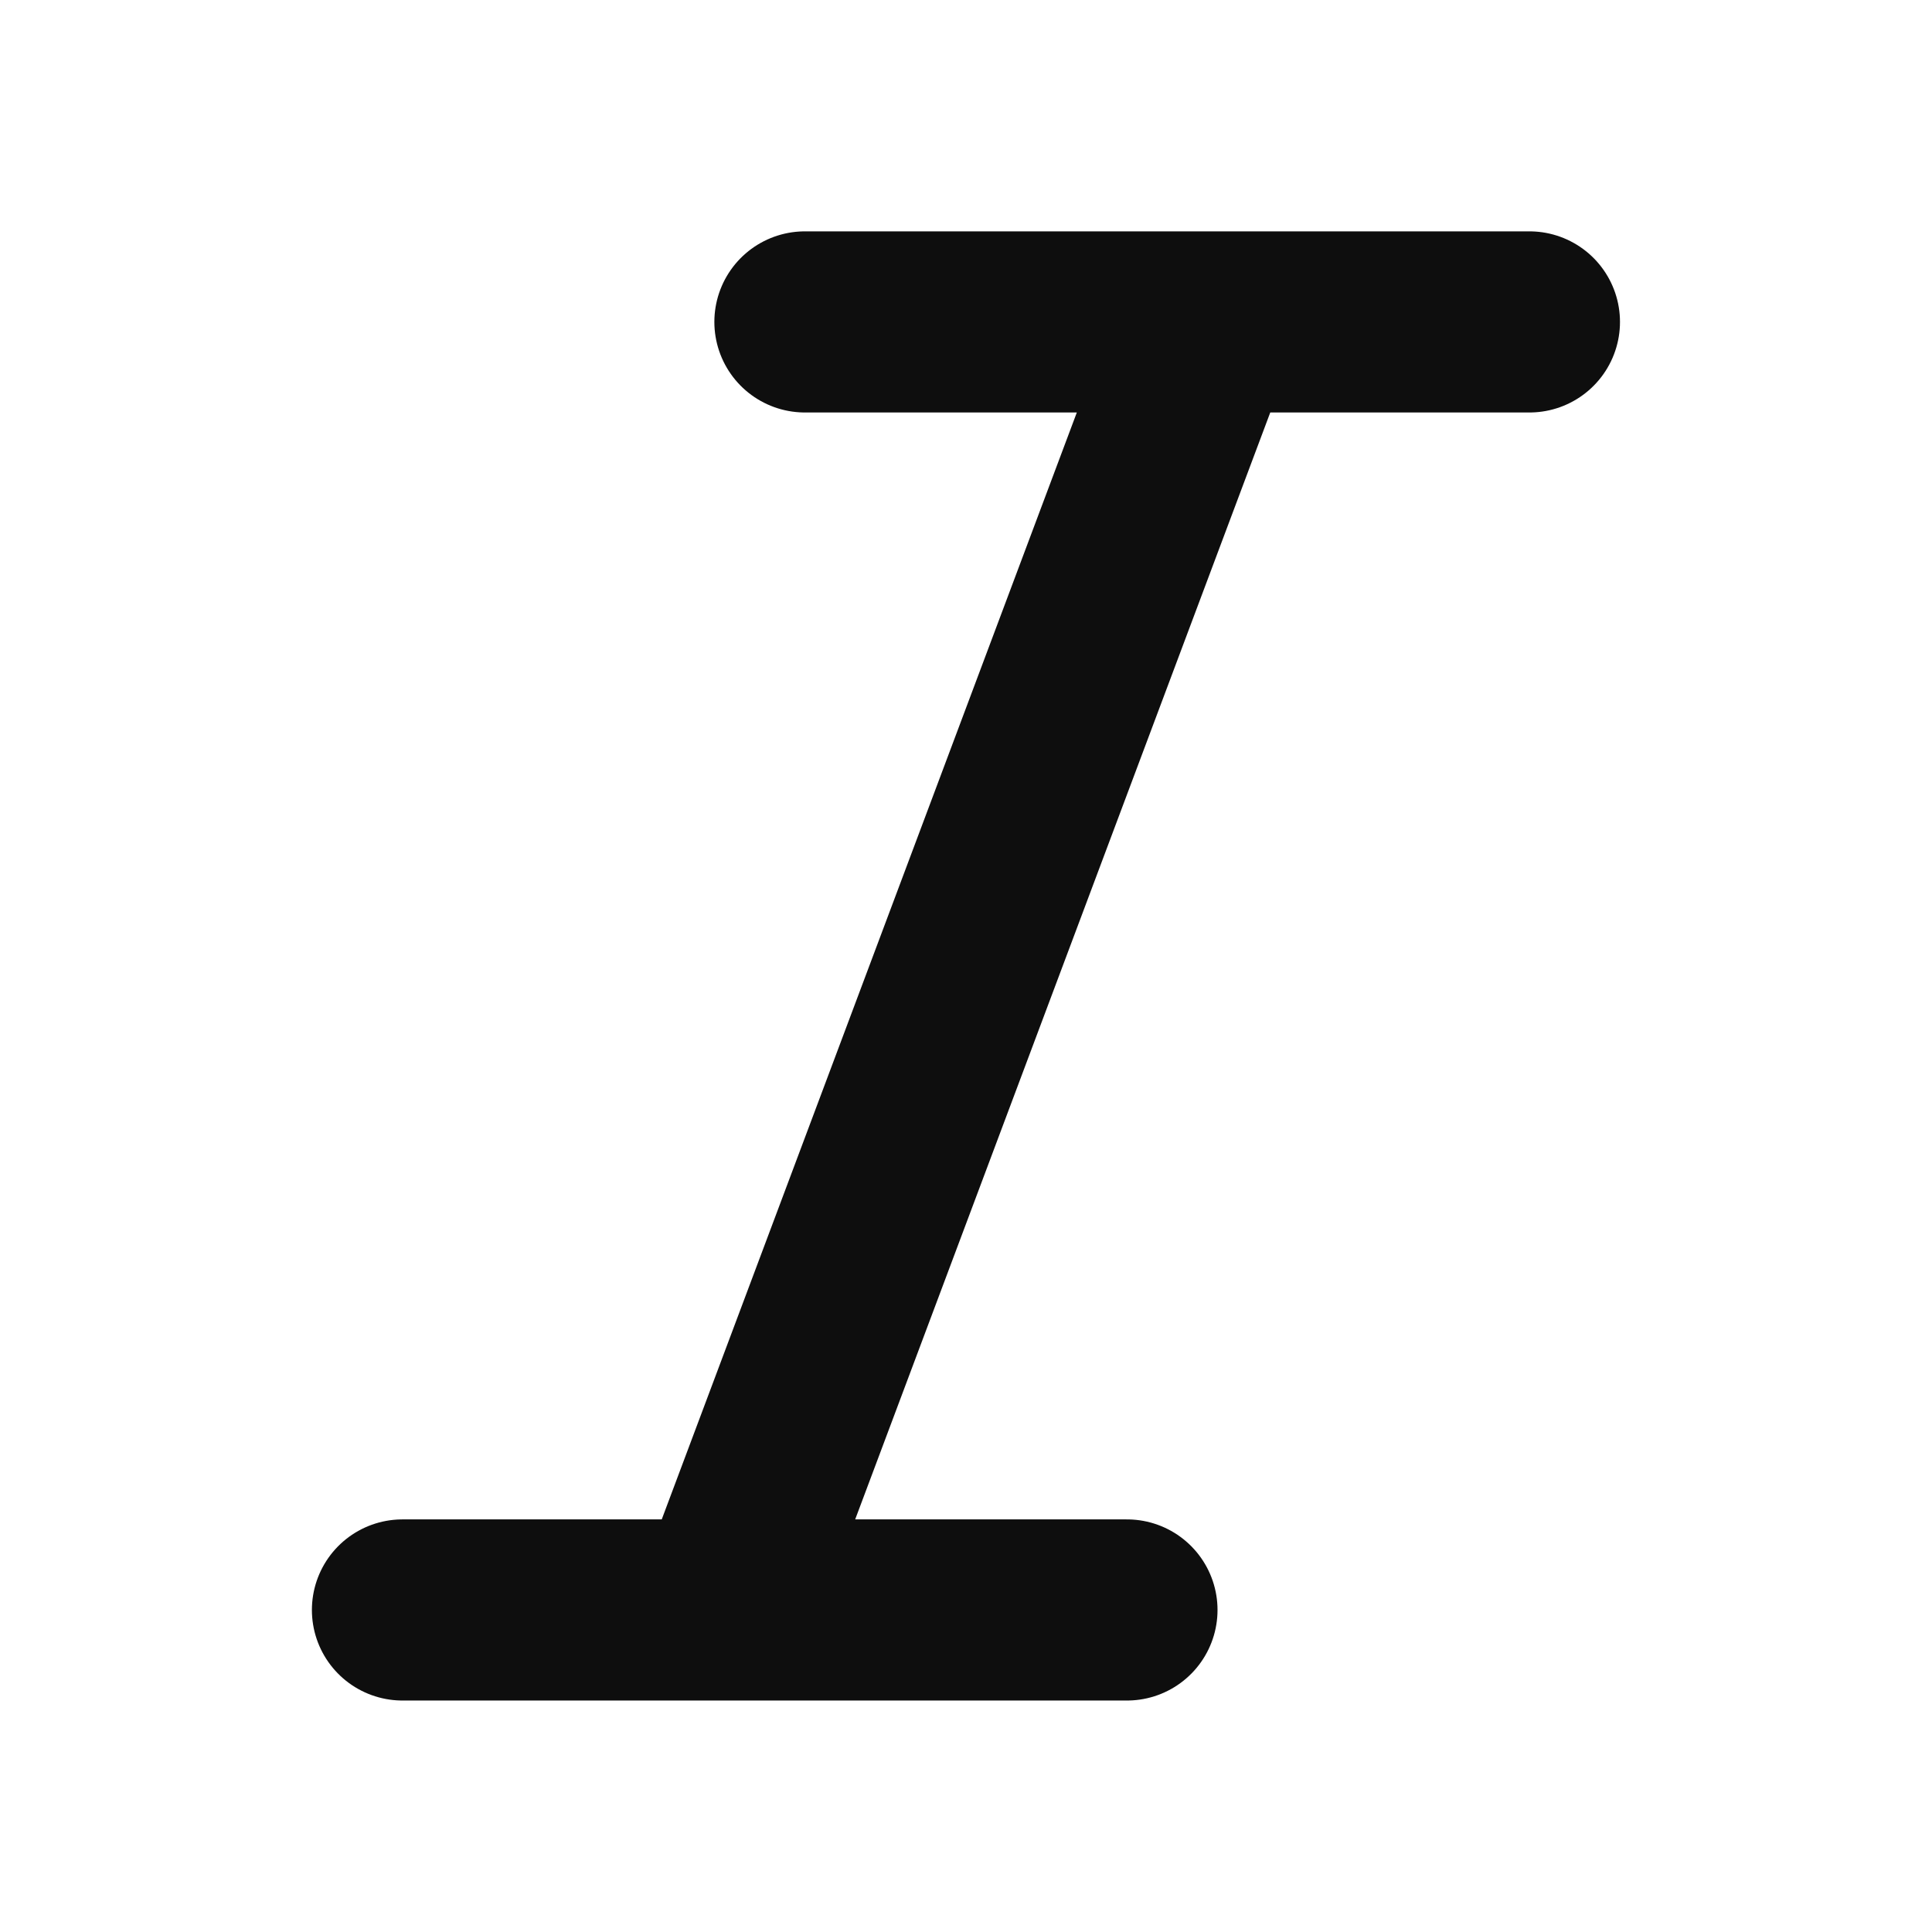
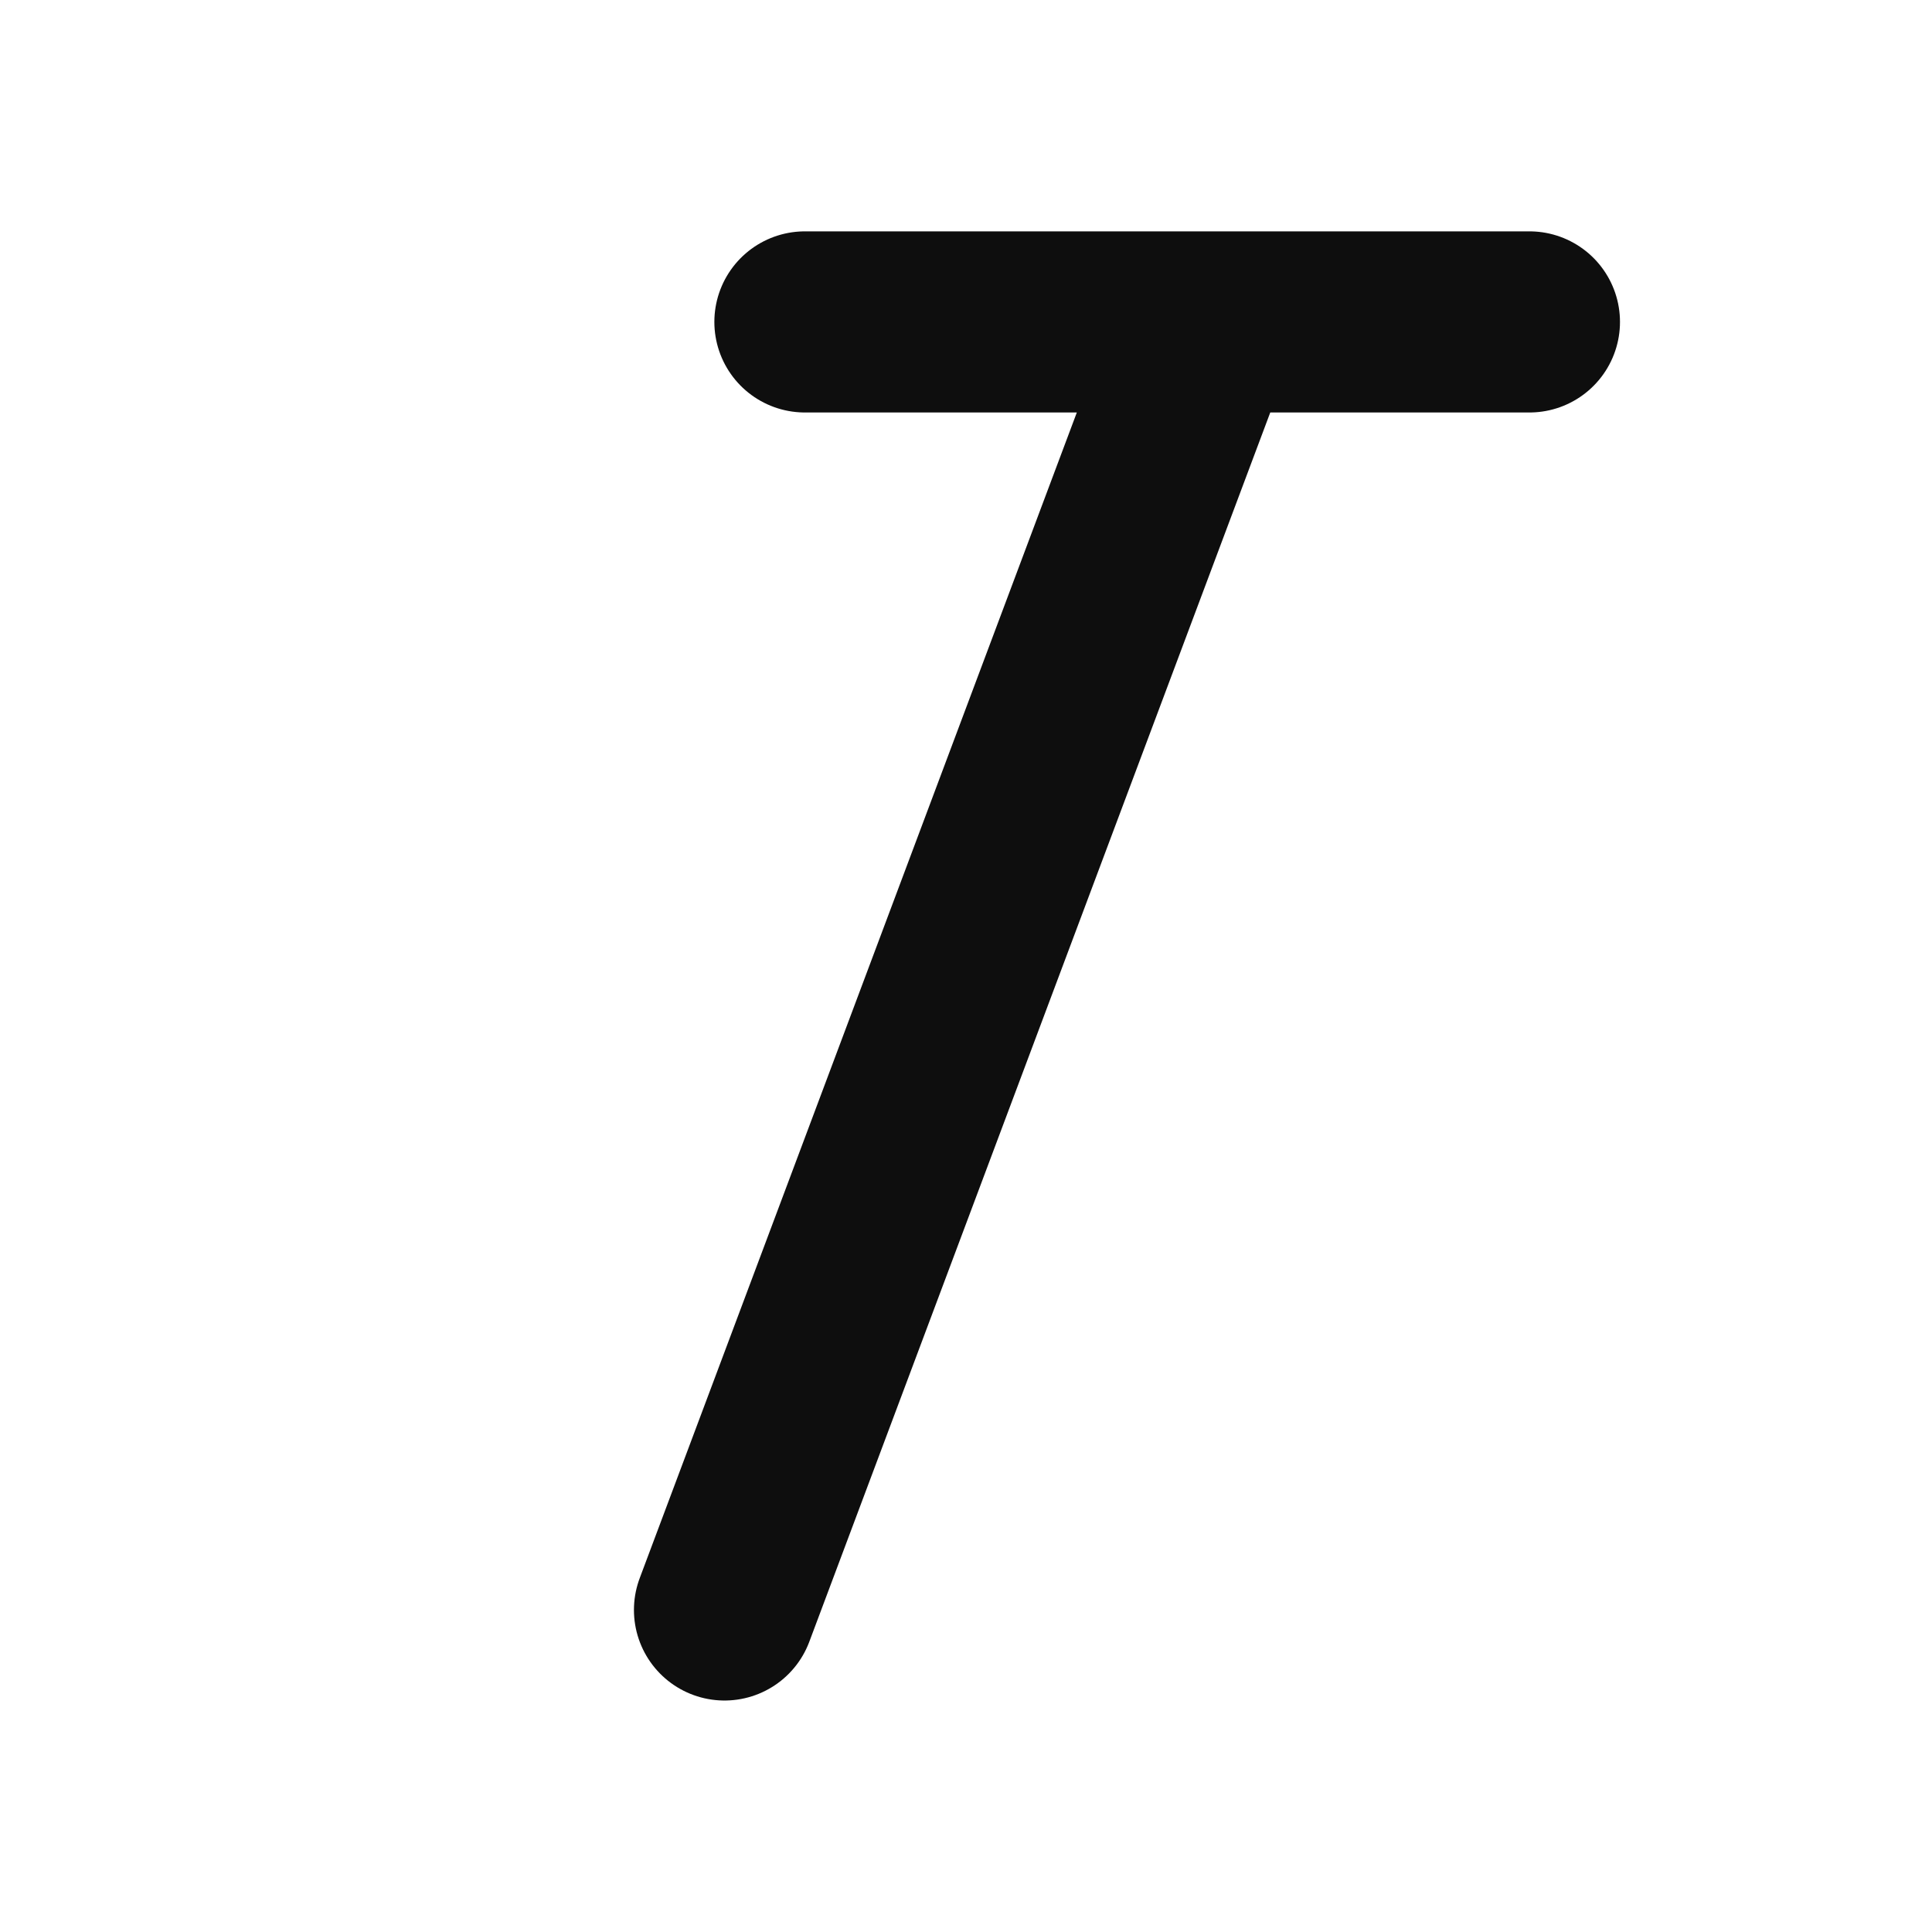
<svg xmlns="http://www.w3.org/2000/svg" width="16" height="16" viewBox="0 0 16 16" fill="none">
-   <path d="M12.666 2.666H6.666M9.333 13.333H3.333M10 2.666L6 13.333" stroke="#0E0E0E" stroke-width="1.5" stroke-linecap="round" stroke-linejoin="round" />
+   <path d="M12.666 2.666H6.666M9.333 13.333M10 2.666L6 13.333" stroke="#0E0E0E" stroke-width="1.5" stroke-linecap="round" stroke-linejoin="round" />
</svg>